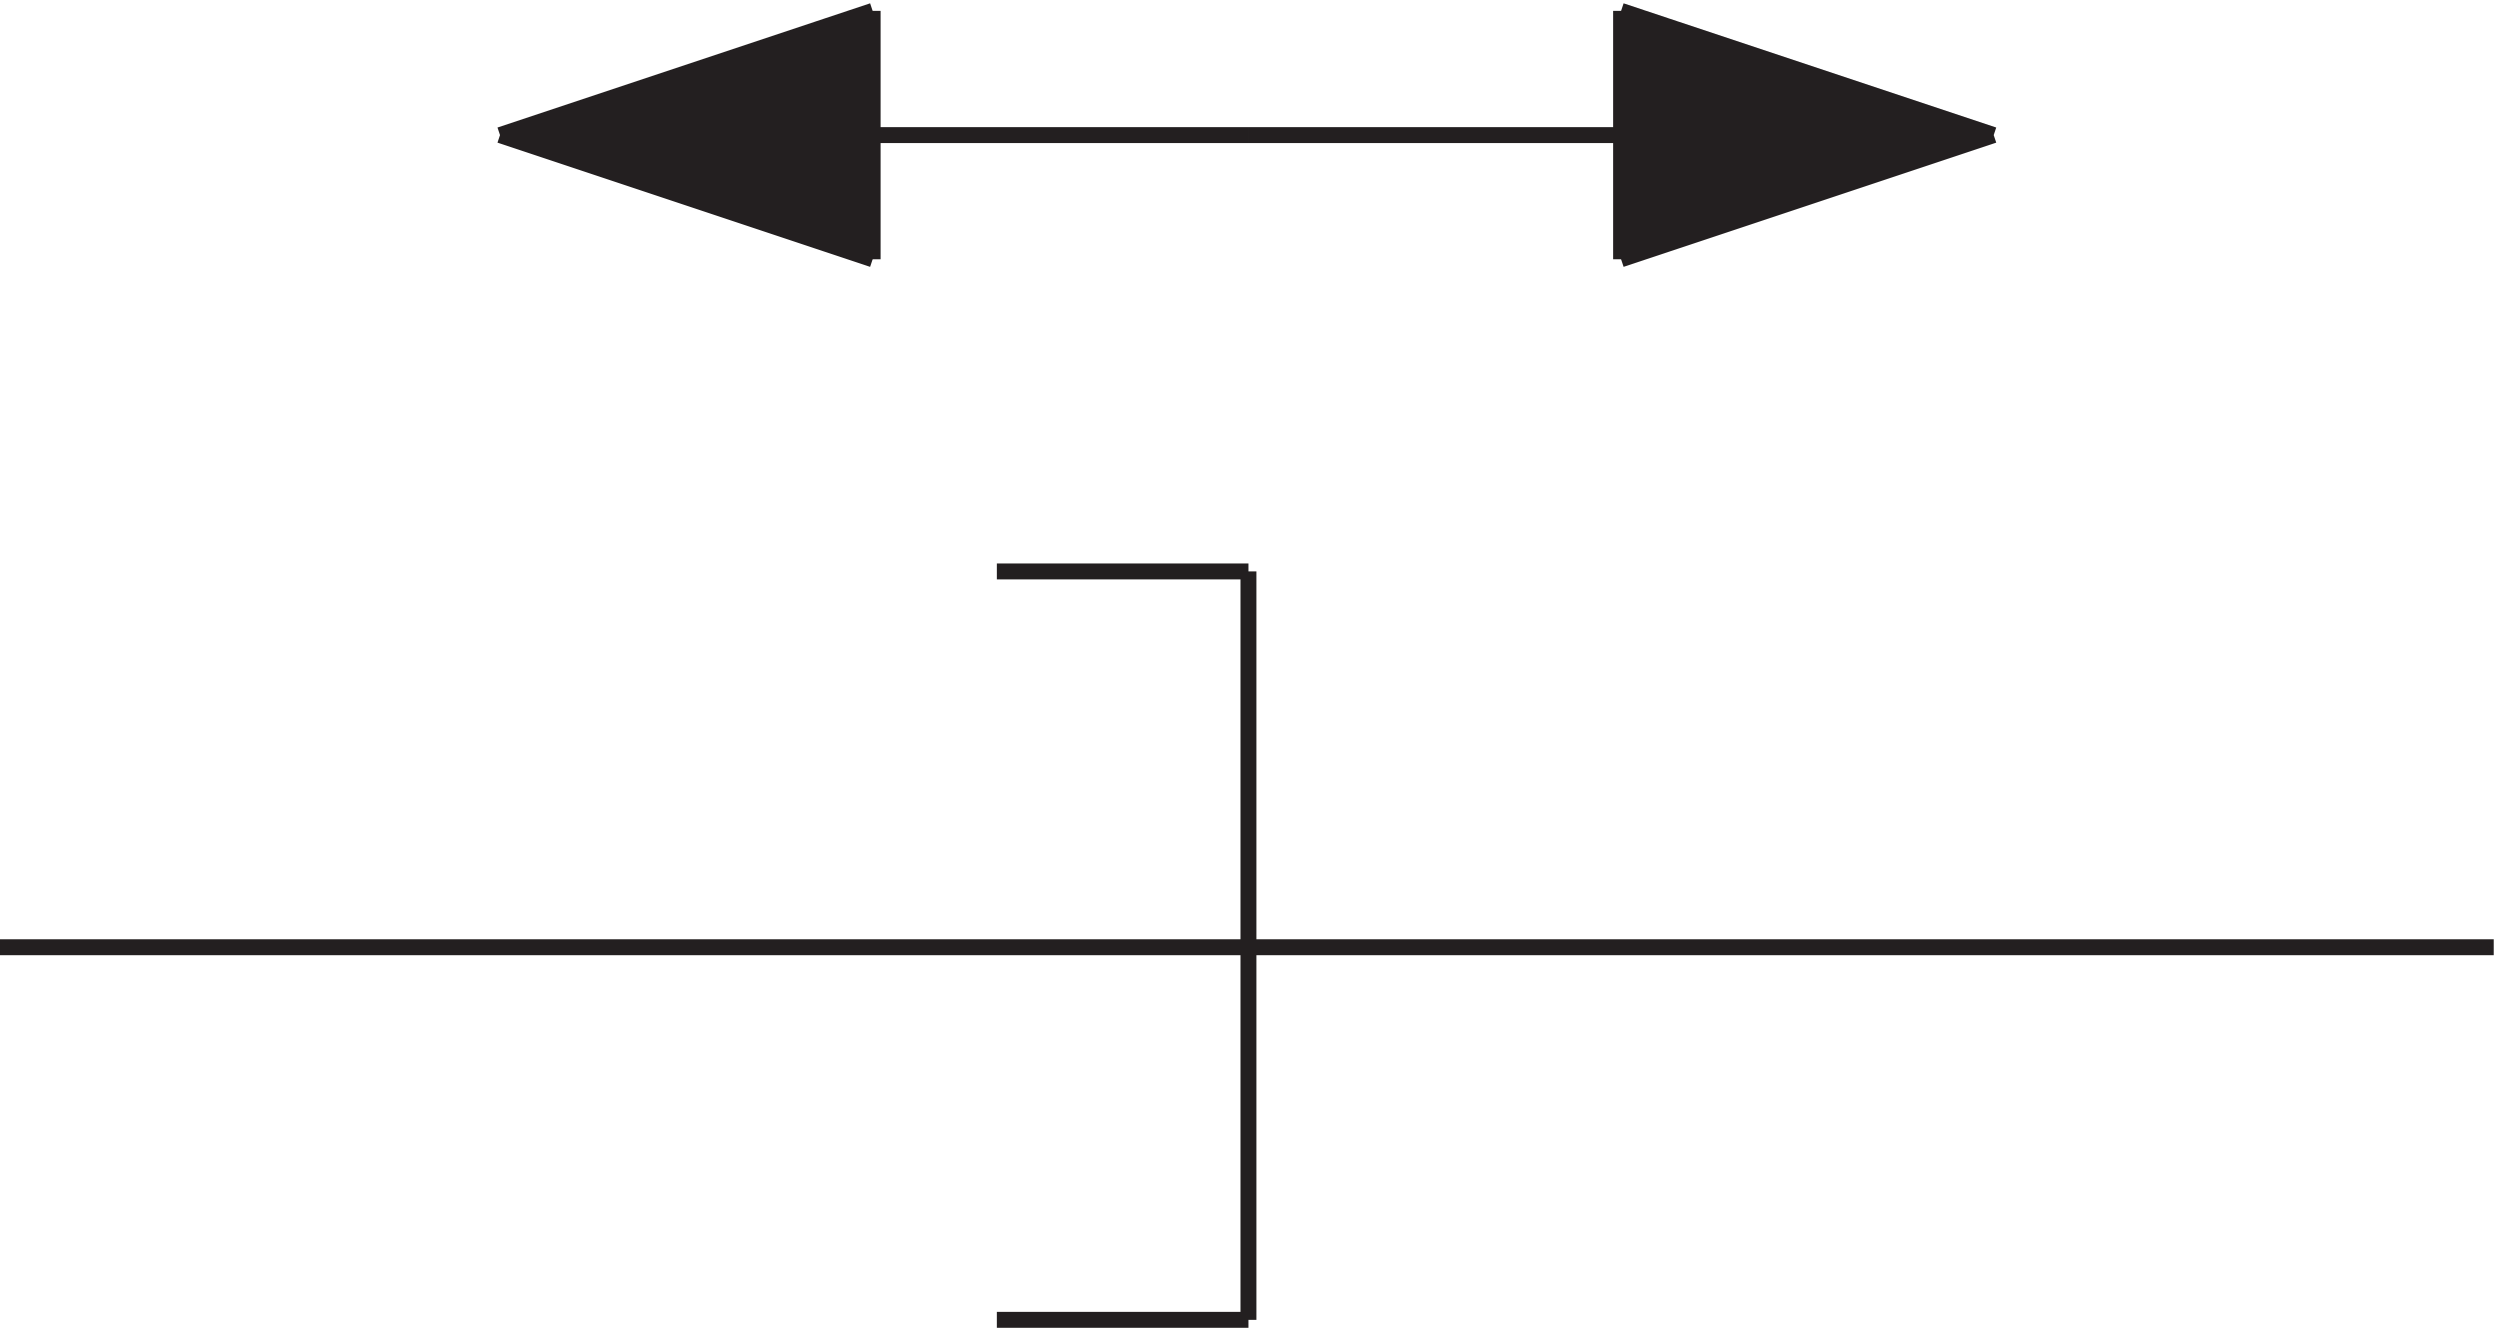
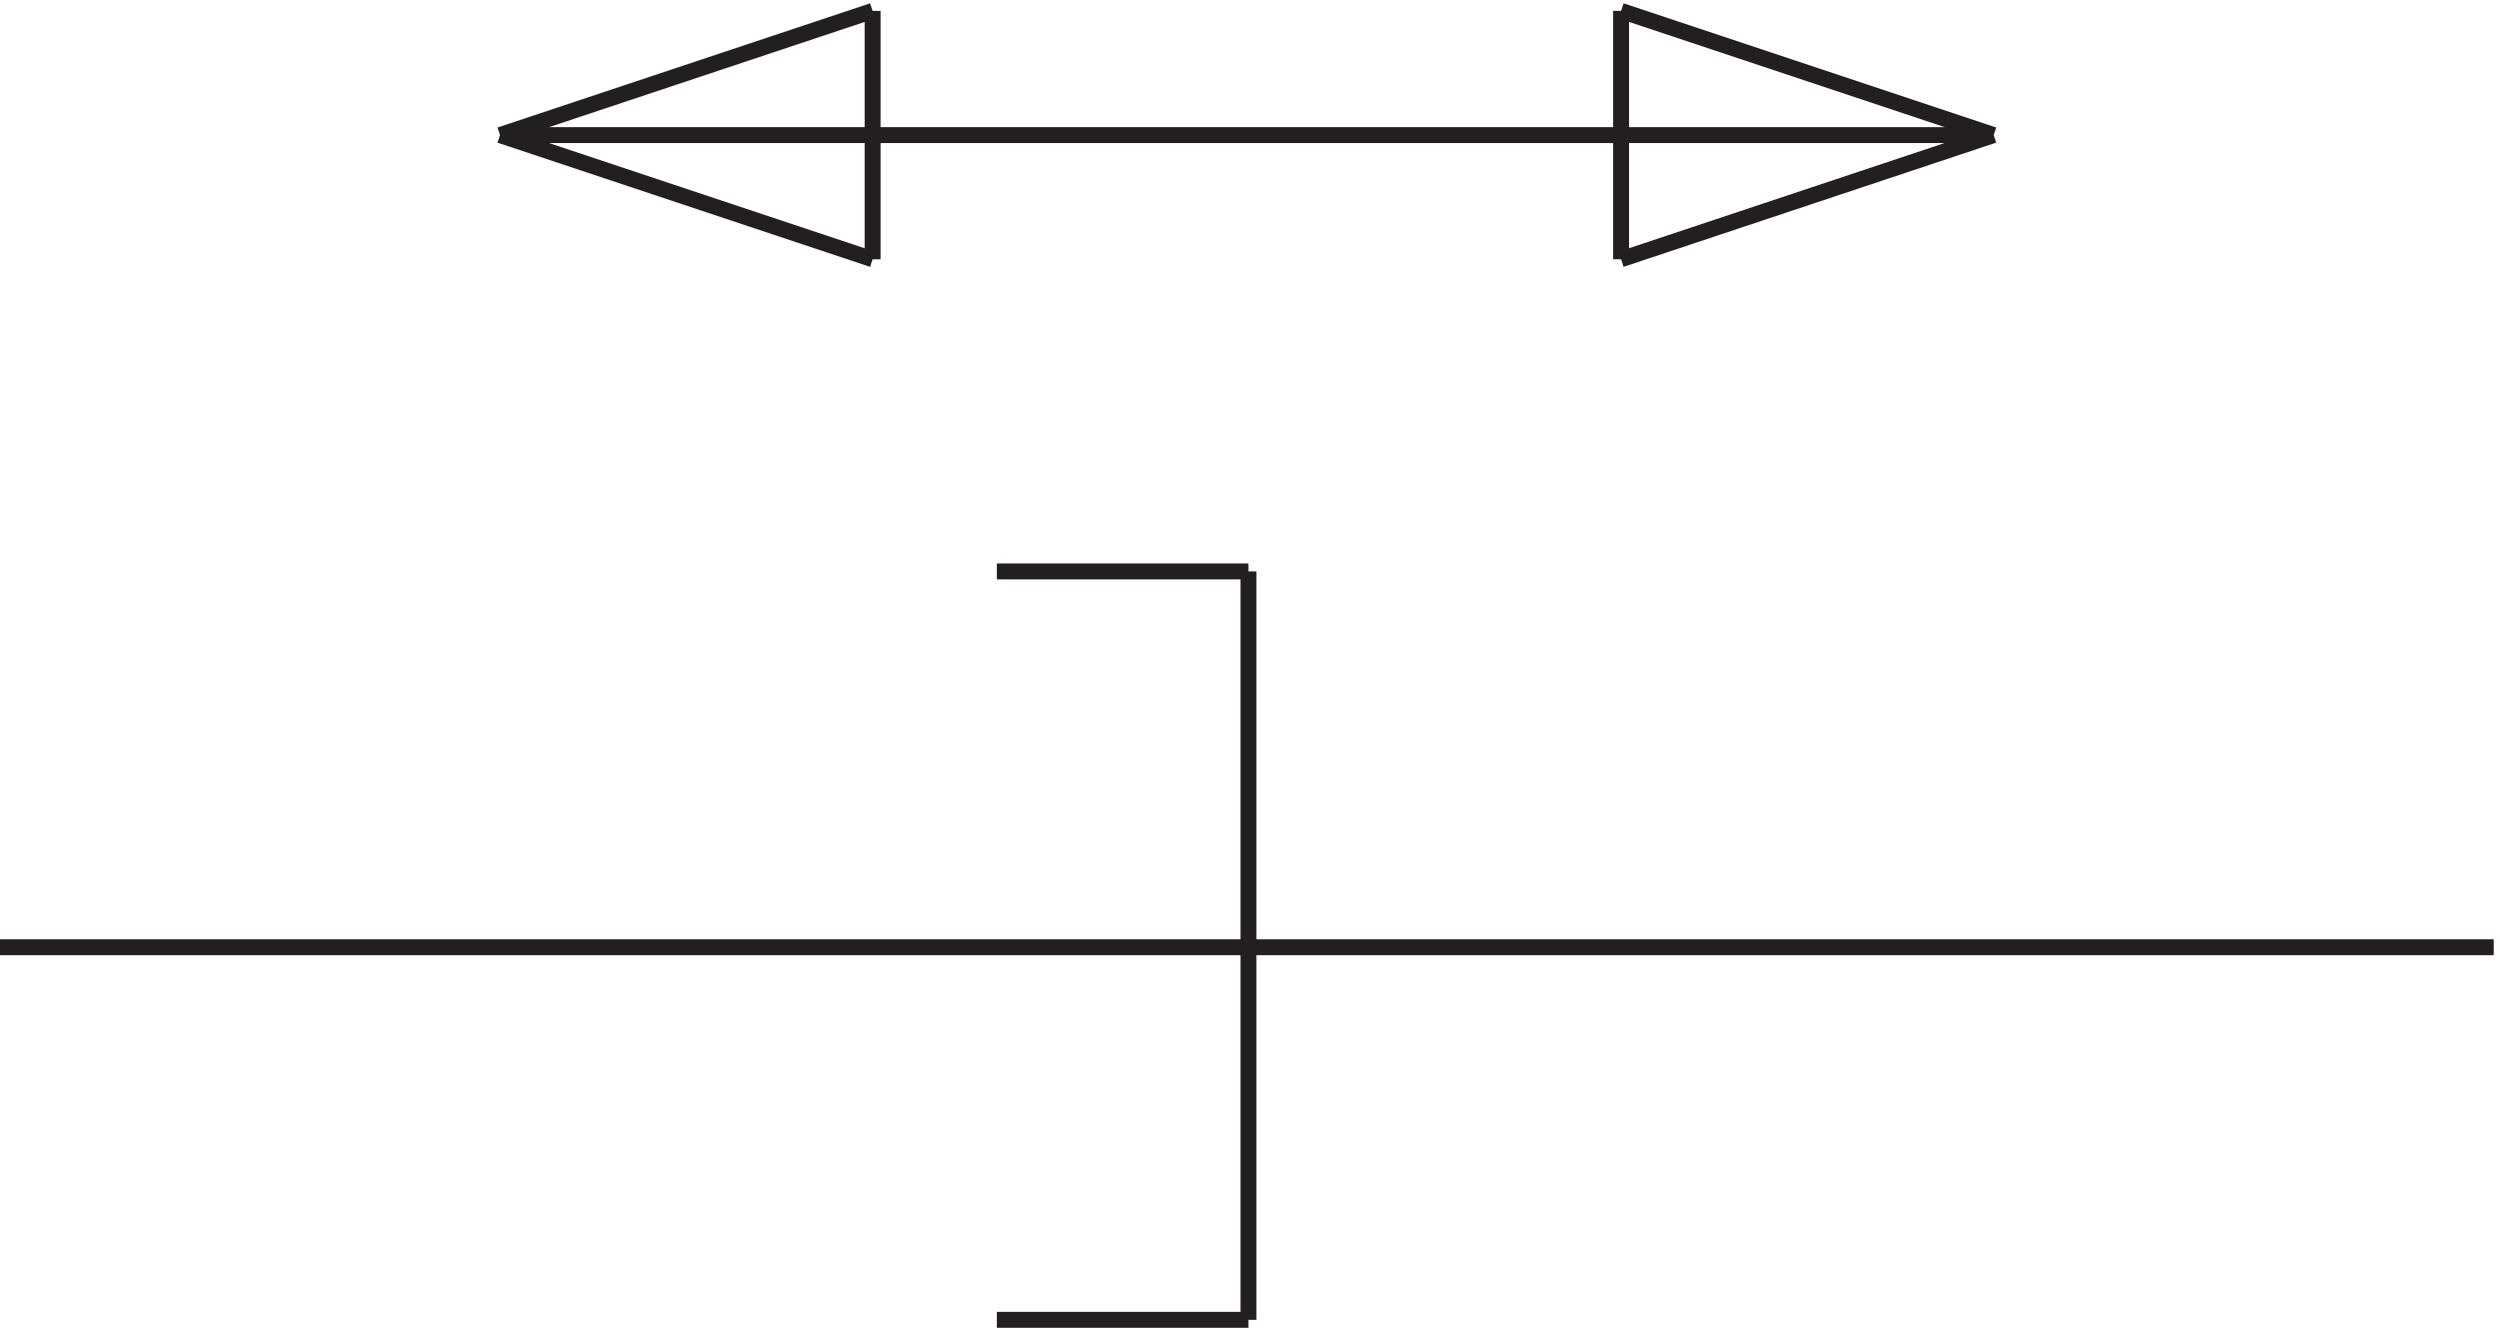
<svg xmlns="http://www.w3.org/2000/svg" xml:space="preserve" width="156.6" height="83.174">
-   <path d="m238.832 561.887 175.5 57.781v-117m352.5 0v117l175.5-57.781" style="fill:#231f20;fill-opacity:1;fill-rule:evenodd;stroke:none" transform="matrix(.133 0 0 -.133 -.444 83.097)" />
  <path d="M591.332 561.168h351m-939-382.5H1177.83m-763.498 324-175.5 58.5m0 0 175.5 58.5m177-58.5h-352.5m352.5-205.5V3.168m0 0h-118.5m58.5 175.5h60m-177 441v-117m58.5-147h118.5m175.5 264 175.5-58.5m0 0-175.5-58.5m0 0v117" style="fill:none;stroke:#231f20;stroke-width:7.5;stroke-linecap:butt;stroke-linejoin:miter;stroke-miterlimit:10;stroke-dasharray:none;stroke-opacity:1" transform="matrix(.133 0 0 -.133 -.444 83.097)" />
</svg>